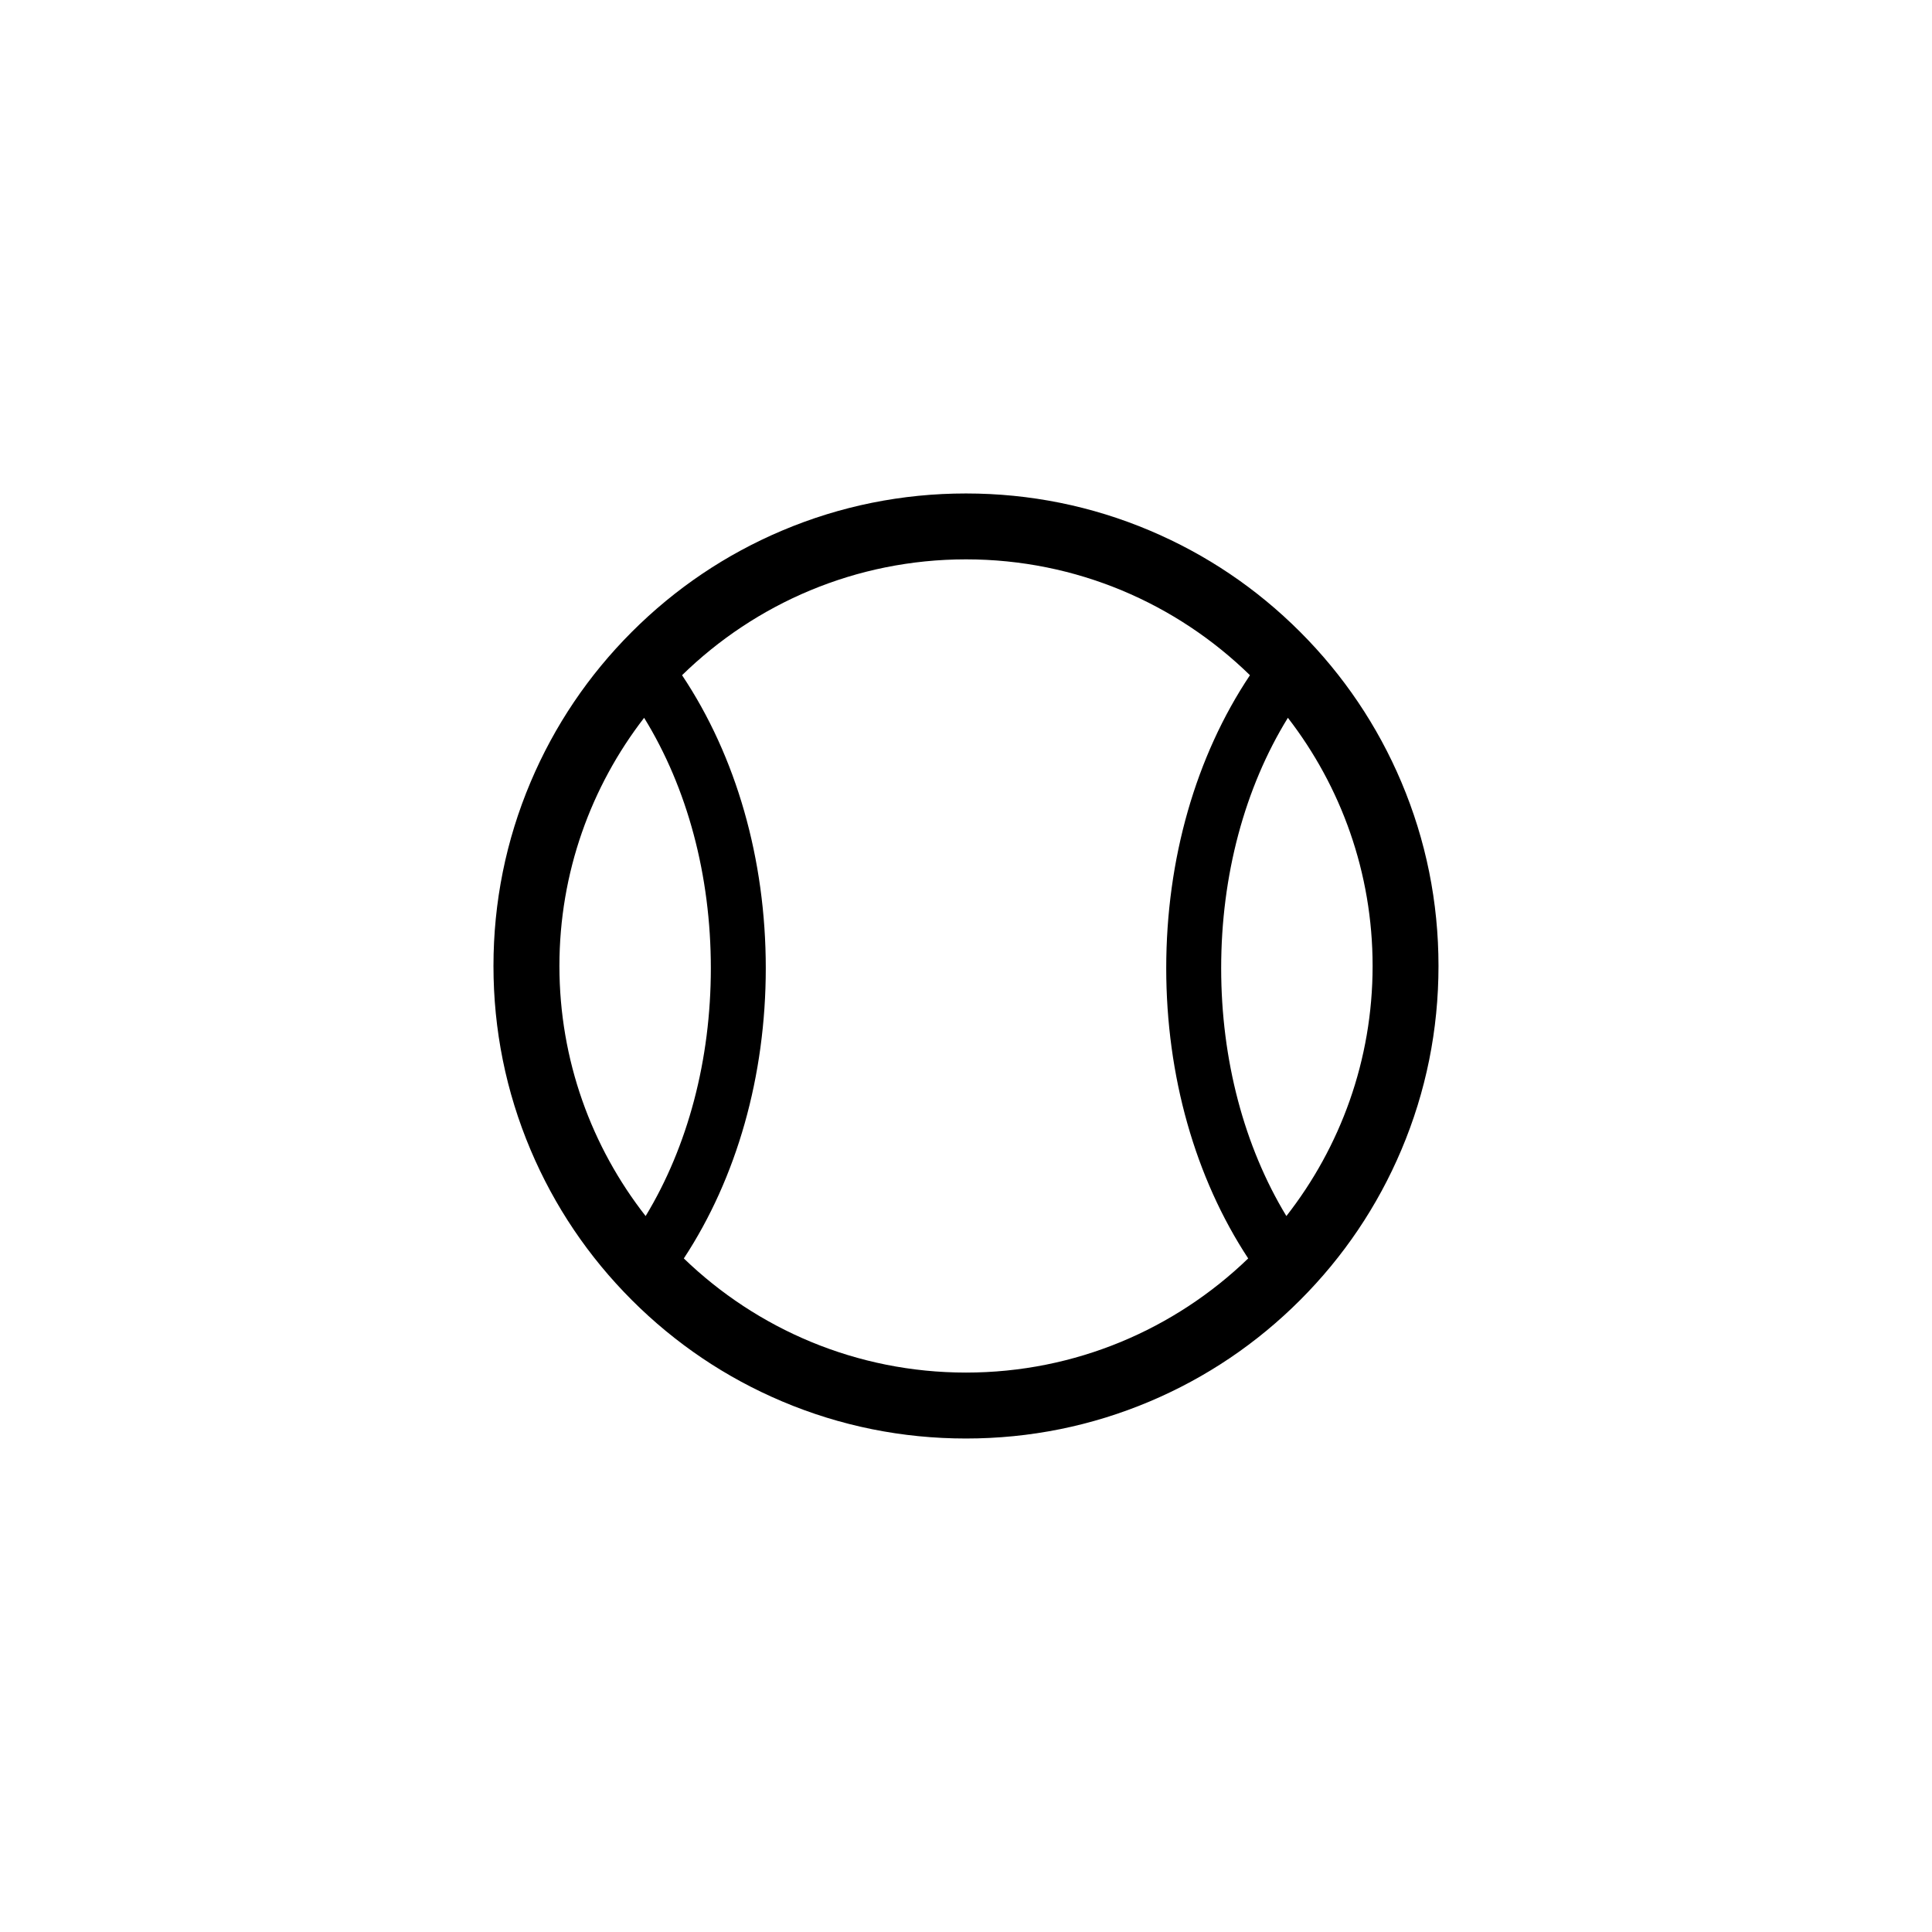
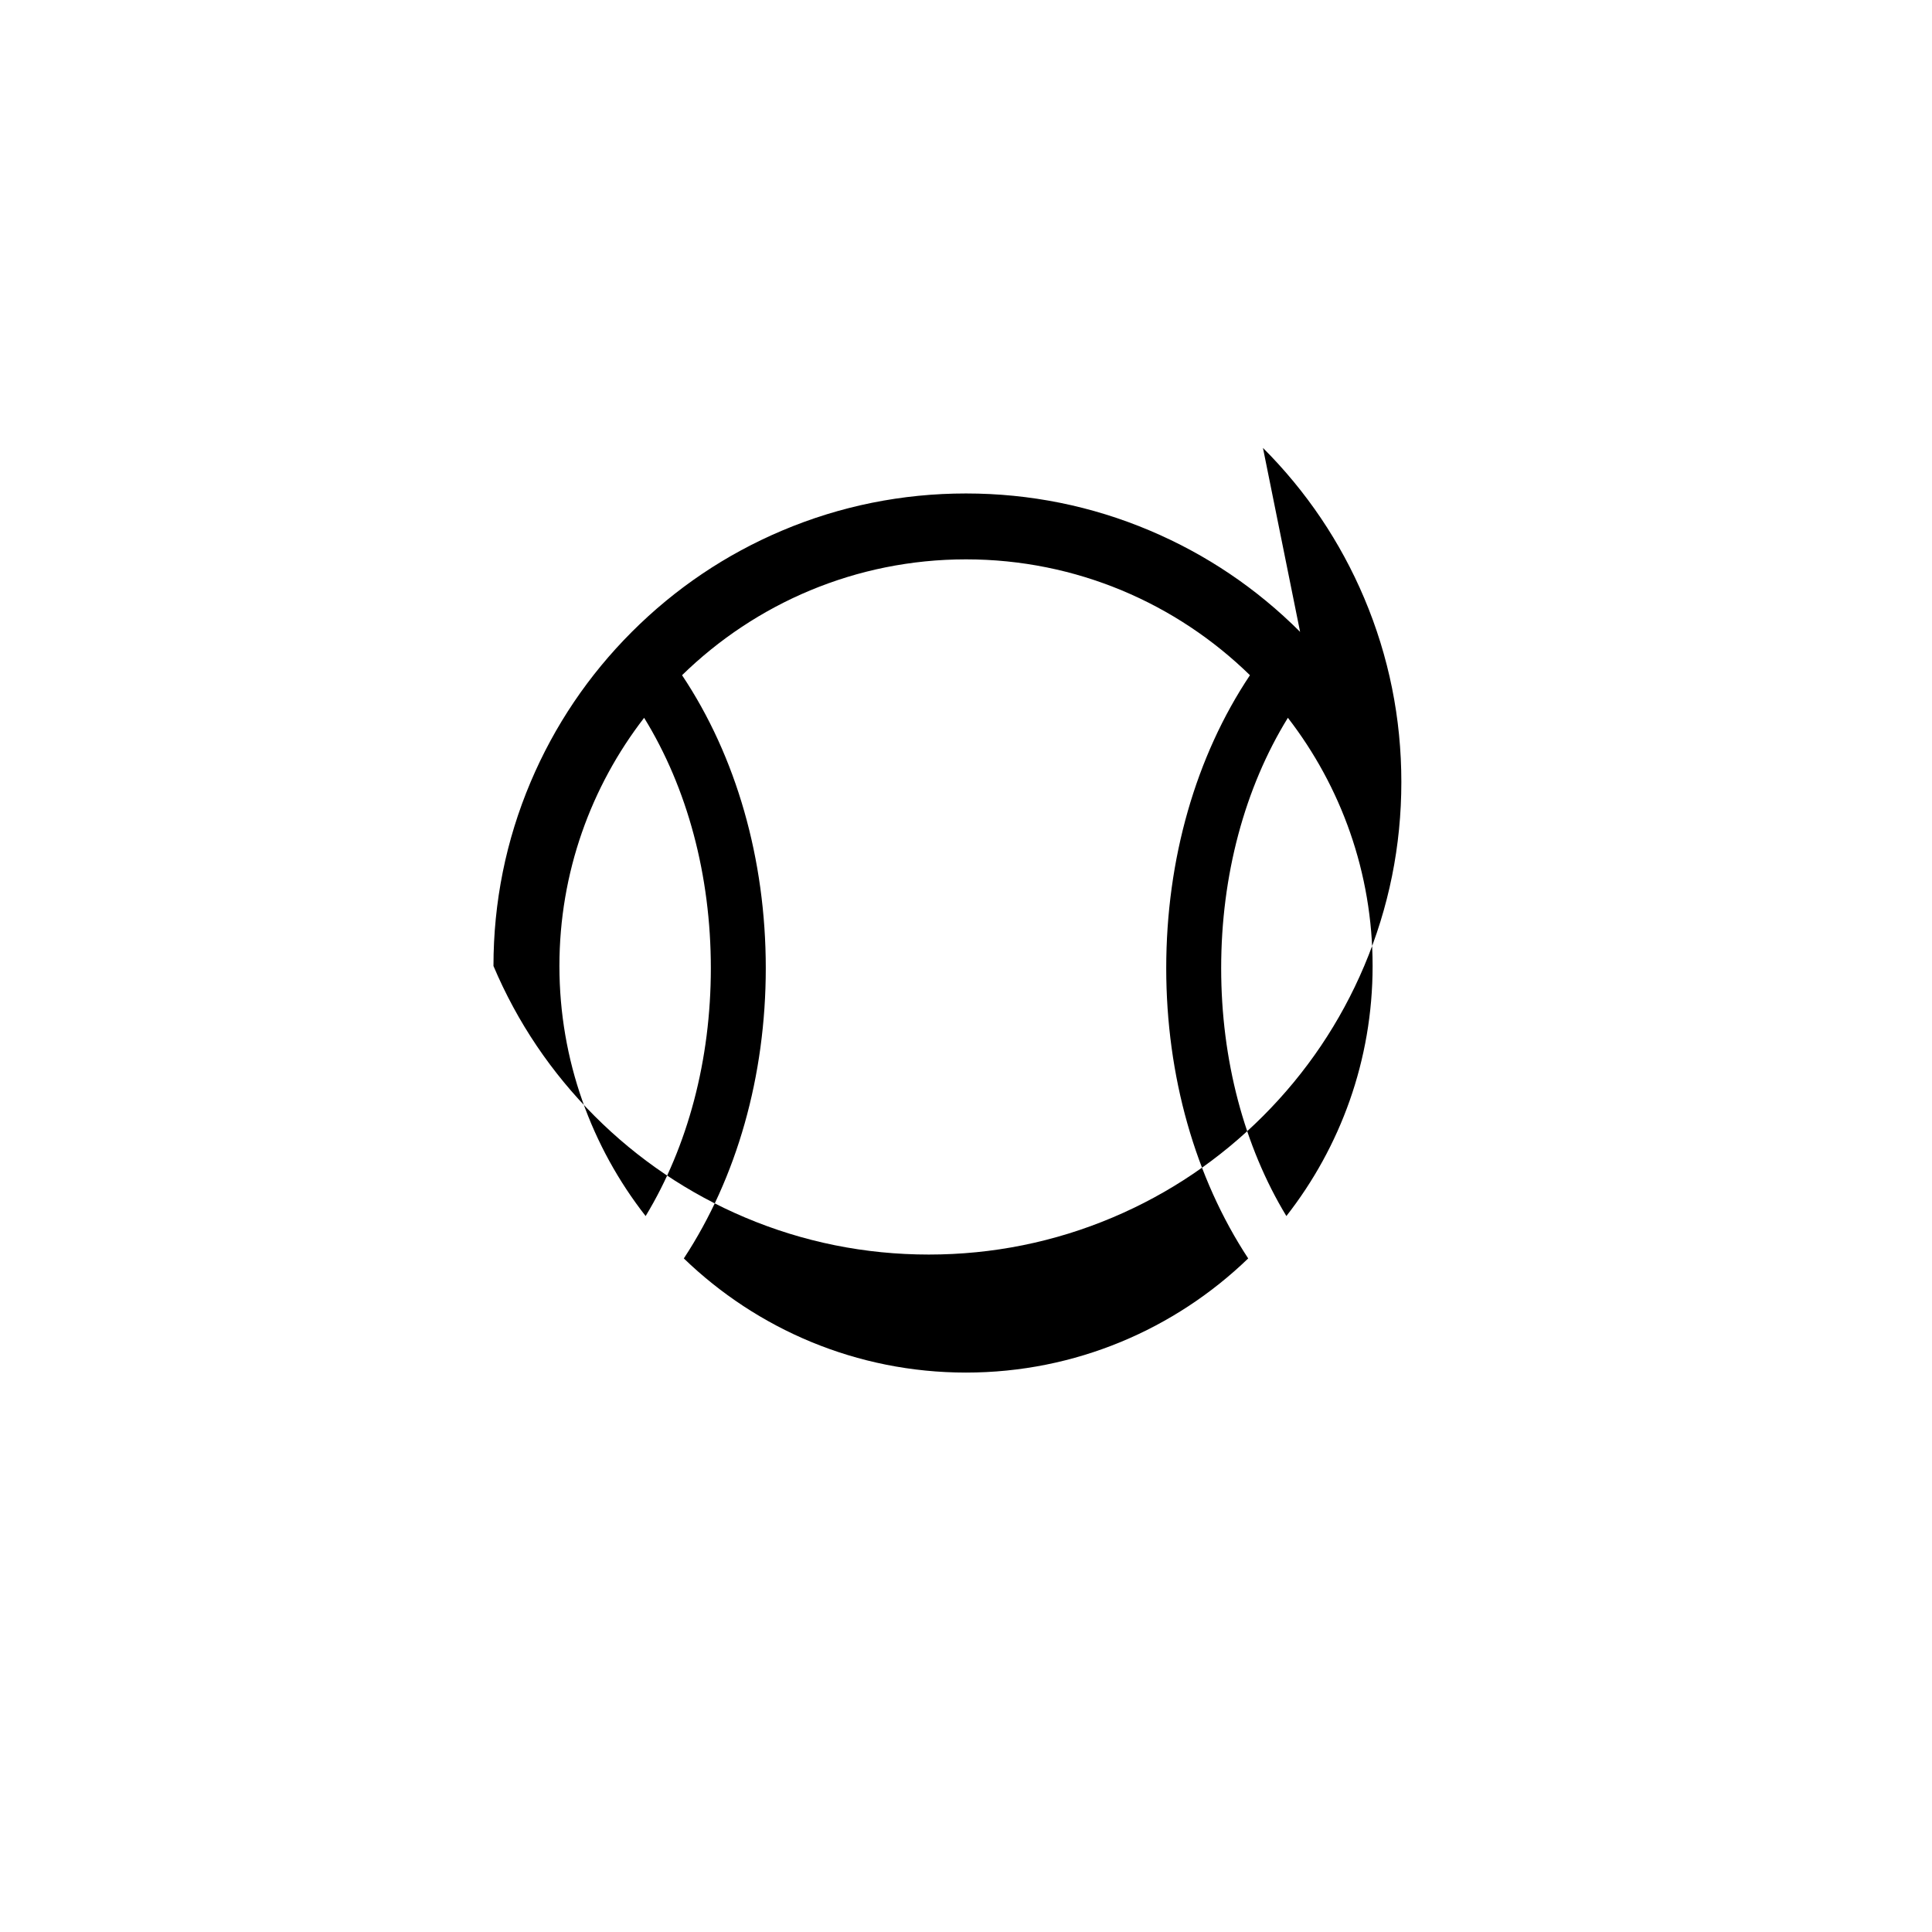
<svg xmlns="http://www.w3.org/2000/svg" fill="#000000" width="800px" height="800px" version="1.1" viewBox="144 144 512 512">
-   <path d="m488.54 311.45c-11.496-11.496-24.883-20.523-39.797-26.832-15.441-6.535-31.848-9.844-48.75-9.844s-33.301 3.309-48.742 9.844c-14.914 6.309-28.305 15.336-39.801 26.832s-20.523 24.883-26.832 39.797c-6.535 15.441-9.844 31.848-9.844 48.75s3.309 33.301 9.844 48.75c6.309 14.914 15.336 28.301 26.832 39.797s24.887 20.523 39.801 26.832c15.441 6.535 31.848 9.844 48.742 9.844 16.898 0 33.301-3.309 48.75-9.844 14.914-6.309 28.301-15.336 39.797-26.832 11.496-11.496 20.523-24.883 26.832-39.797 6.535-15.441 9.844-31.848 9.844-48.75s-3.309-33.301-9.844-48.75c-6.309-14.914-15.336-28.301-26.832-39.797zm-173.84 22.777c11.453 18.582 17.68 41.754 17.68 66.348 0 24.273-6.086 47.223-17.281 65.695-14.309-18.293-22.848-41.309-22.848-66.277 0-24.734 8.379-47.551 22.449-65.766zm85.301 173.52c-29.016 0-55.391-11.531-74.781-30.25 14.047-21.355 21.719-48.387 21.719-76.926 0-28.883-7.844-56.164-22.188-77.633 19.434-18.984 45.996-30.703 75.25-30.703 29.25 0 55.812 11.719 75.25 30.703-14.348 21.469-22.188 48.75-22.188 77.633 0 28.535 7.68 55.566 21.723 76.926-19.402 18.719-45.773 30.25-74.785 30.25zm84.902-41.48c-11.195-18.477-17.281-41.422-17.281-65.695 0-24.59 6.227-47.766 17.68-66.348 14.07 18.207 22.453 41.031 22.453 65.766 0 24.973-8.547 47.984-22.852 66.277z" />
+   <path d="m488.54 311.45c-11.496-11.496-24.883-20.523-39.797-26.832-15.441-6.535-31.848-9.844-48.75-9.844s-33.301 3.309-48.742 9.844c-14.914 6.309-28.305 15.336-39.801 26.832s-20.523 24.883-26.832 39.797c-6.535 15.441-9.844 31.848-9.844 48.75c6.309 14.914 15.336 28.301 26.832 39.797s24.887 20.523 39.801 26.832c15.441 6.535 31.848 9.844 48.742 9.844 16.898 0 33.301-3.309 48.75-9.844 14.914-6.309 28.301-15.336 39.797-26.832 11.496-11.496 20.523-24.883 26.832-39.797 6.535-15.441 9.844-31.848 9.844-48.75s-3.309-33.301-9.844-48.75c-6.309-14.914-15.336-28.301-26.832-39.797zm-173.84 22.777c11.453 18.582 17.68 41.754 17.68 66.348 0 24.273-6.086 47.223-17.281 65.695-14.309-18.293-22.848-41.309-22.848-66.277 0-24.734 8.379-47.551 22.449-65.766zm85.301 173.52c-29.016 0-55.391-11.531-74.781-30.25 14.047-21.355 21.719-48.387 21.719-76.926 0-28.883-7.844-56.164-22.188-77.633 19.434-18.984 45.996-30.703 75.25-30.703 29.25 0 55.812 11.719 75.25 30.703-14.348 21.469-22.188 48.75-22.188 77.633 0 28.535 7.68 55.566 21.723 76.926-19.402 18.719-45.773 30.25-74.785 30.25zm84.902-41.48c-11.195-18.477-17.281-41.422-17.281-65.695 0-24.59 6.227-47.766 17.68-66.348 14.07 18.207 22.453 41.031 22.453 65.766 0 24.973-8.547 47.984-22.852 66.277z" />
</svg>